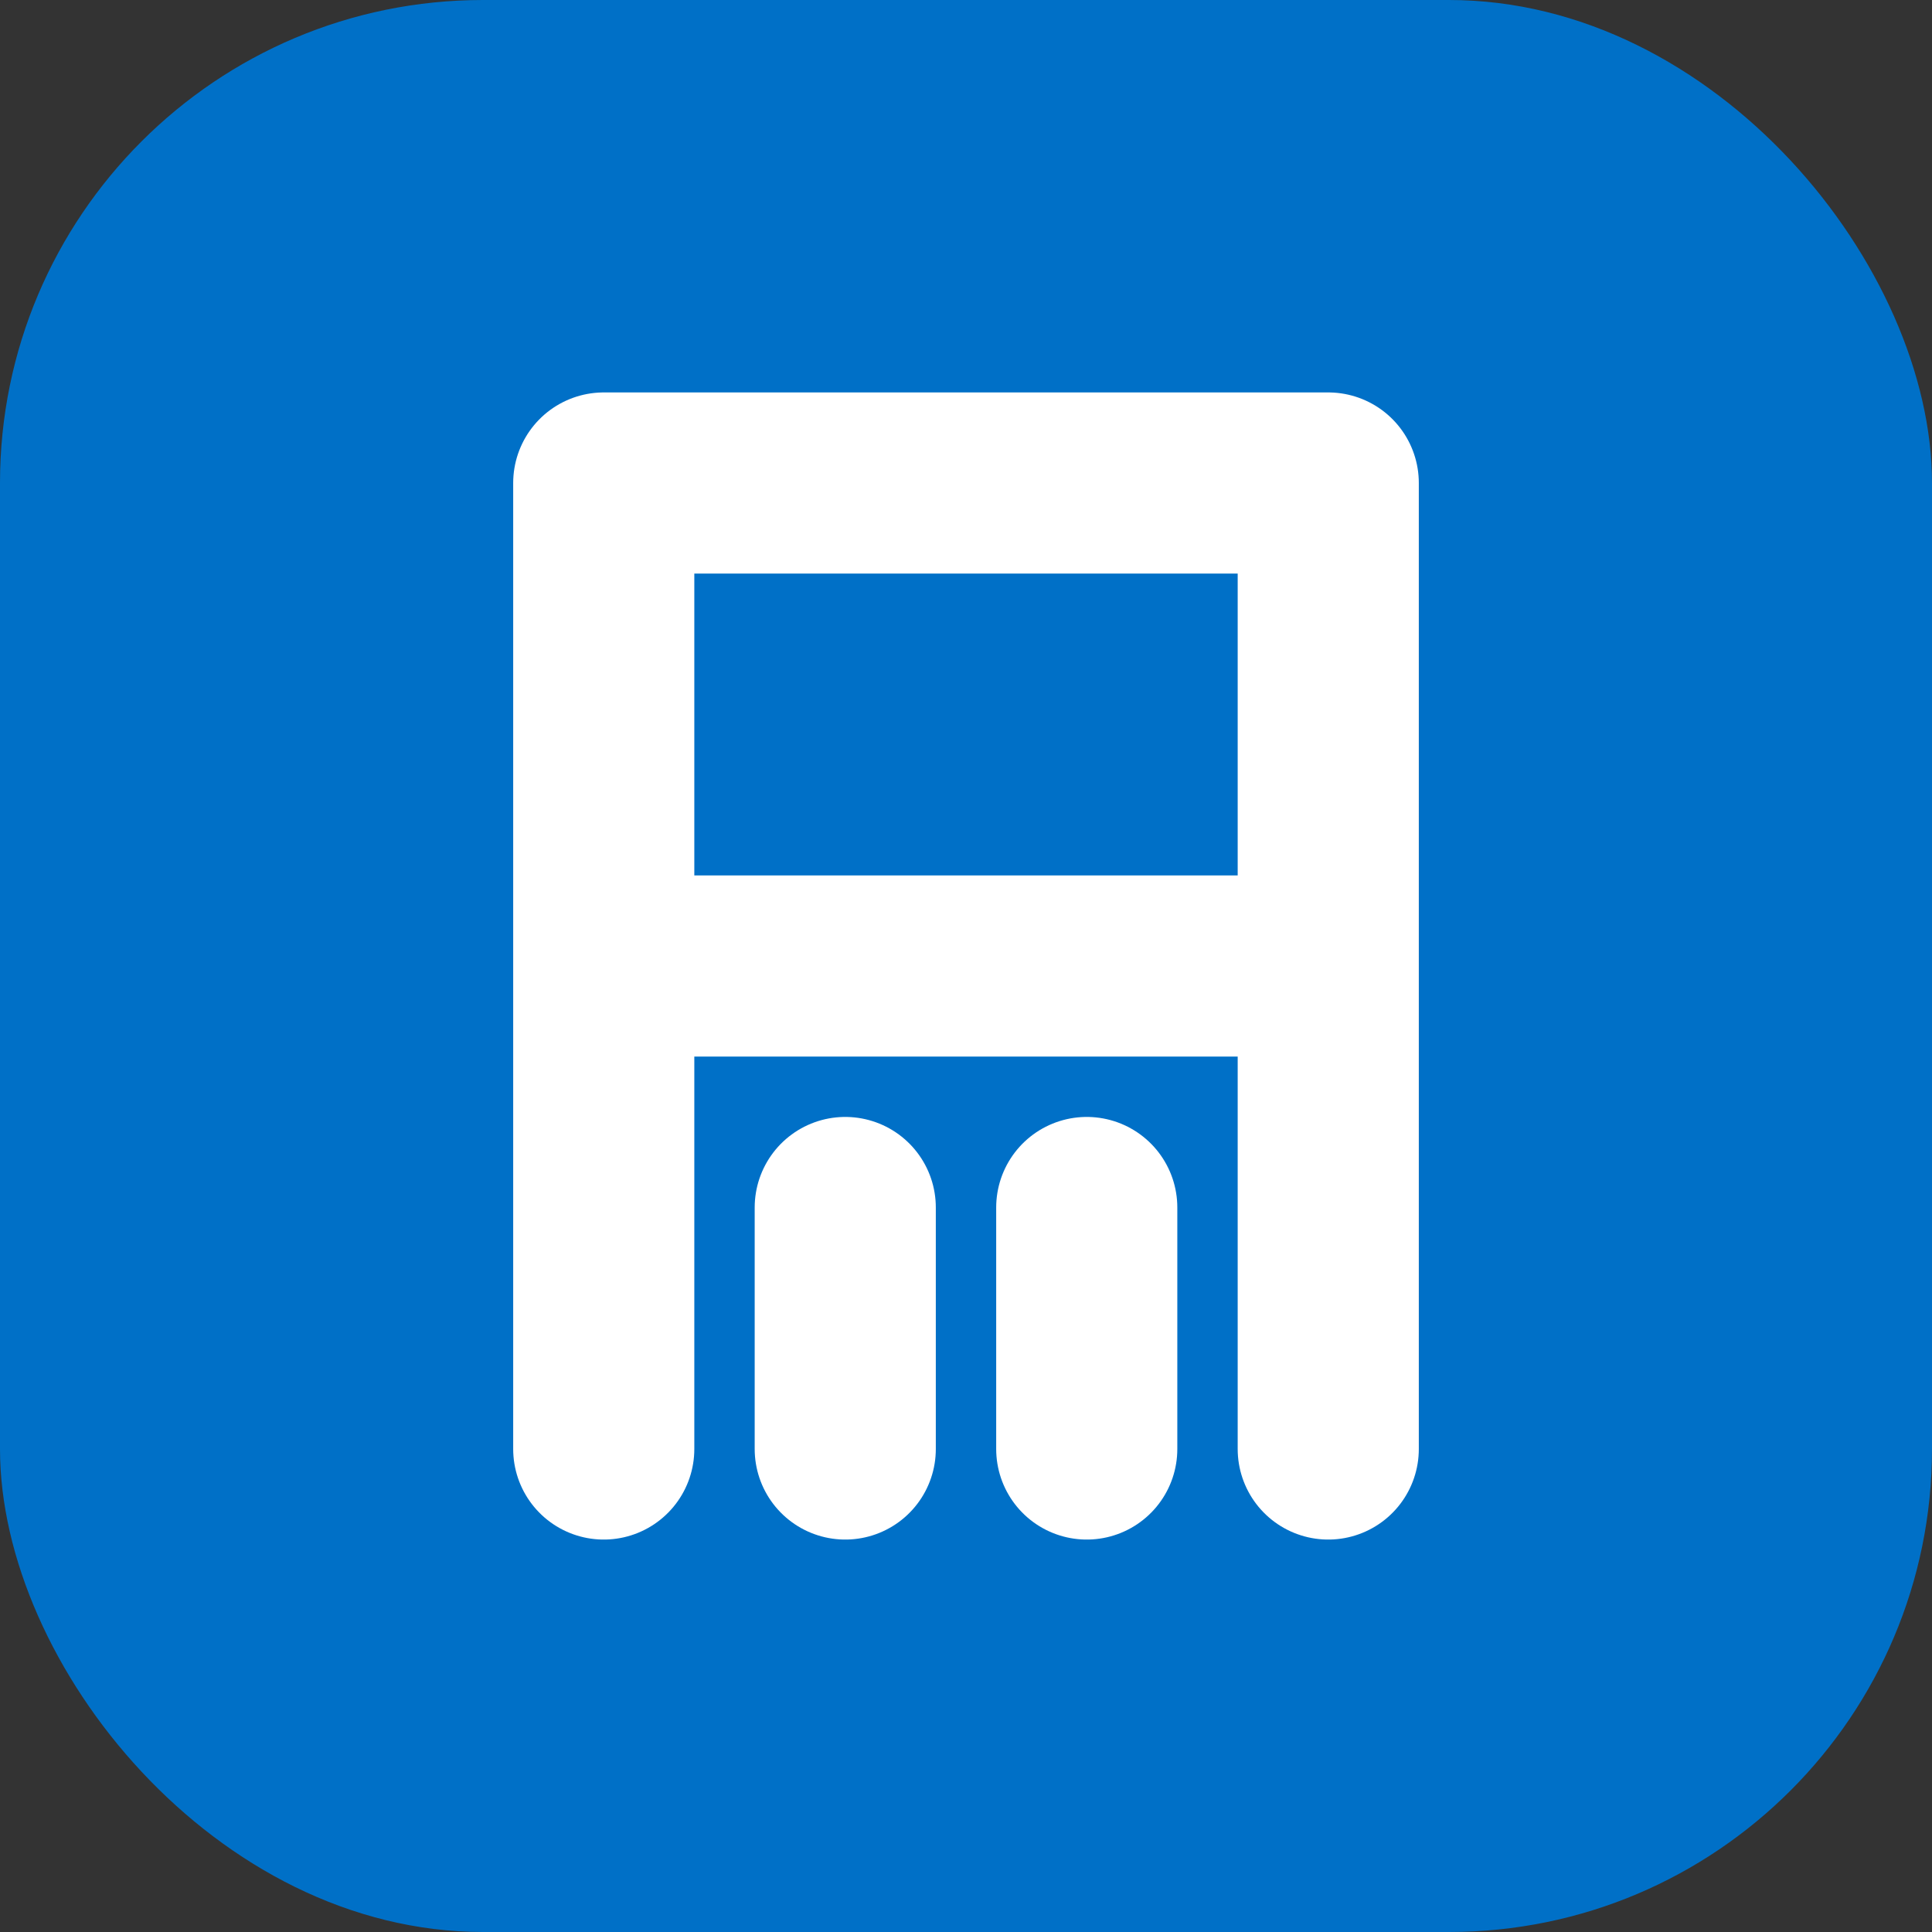
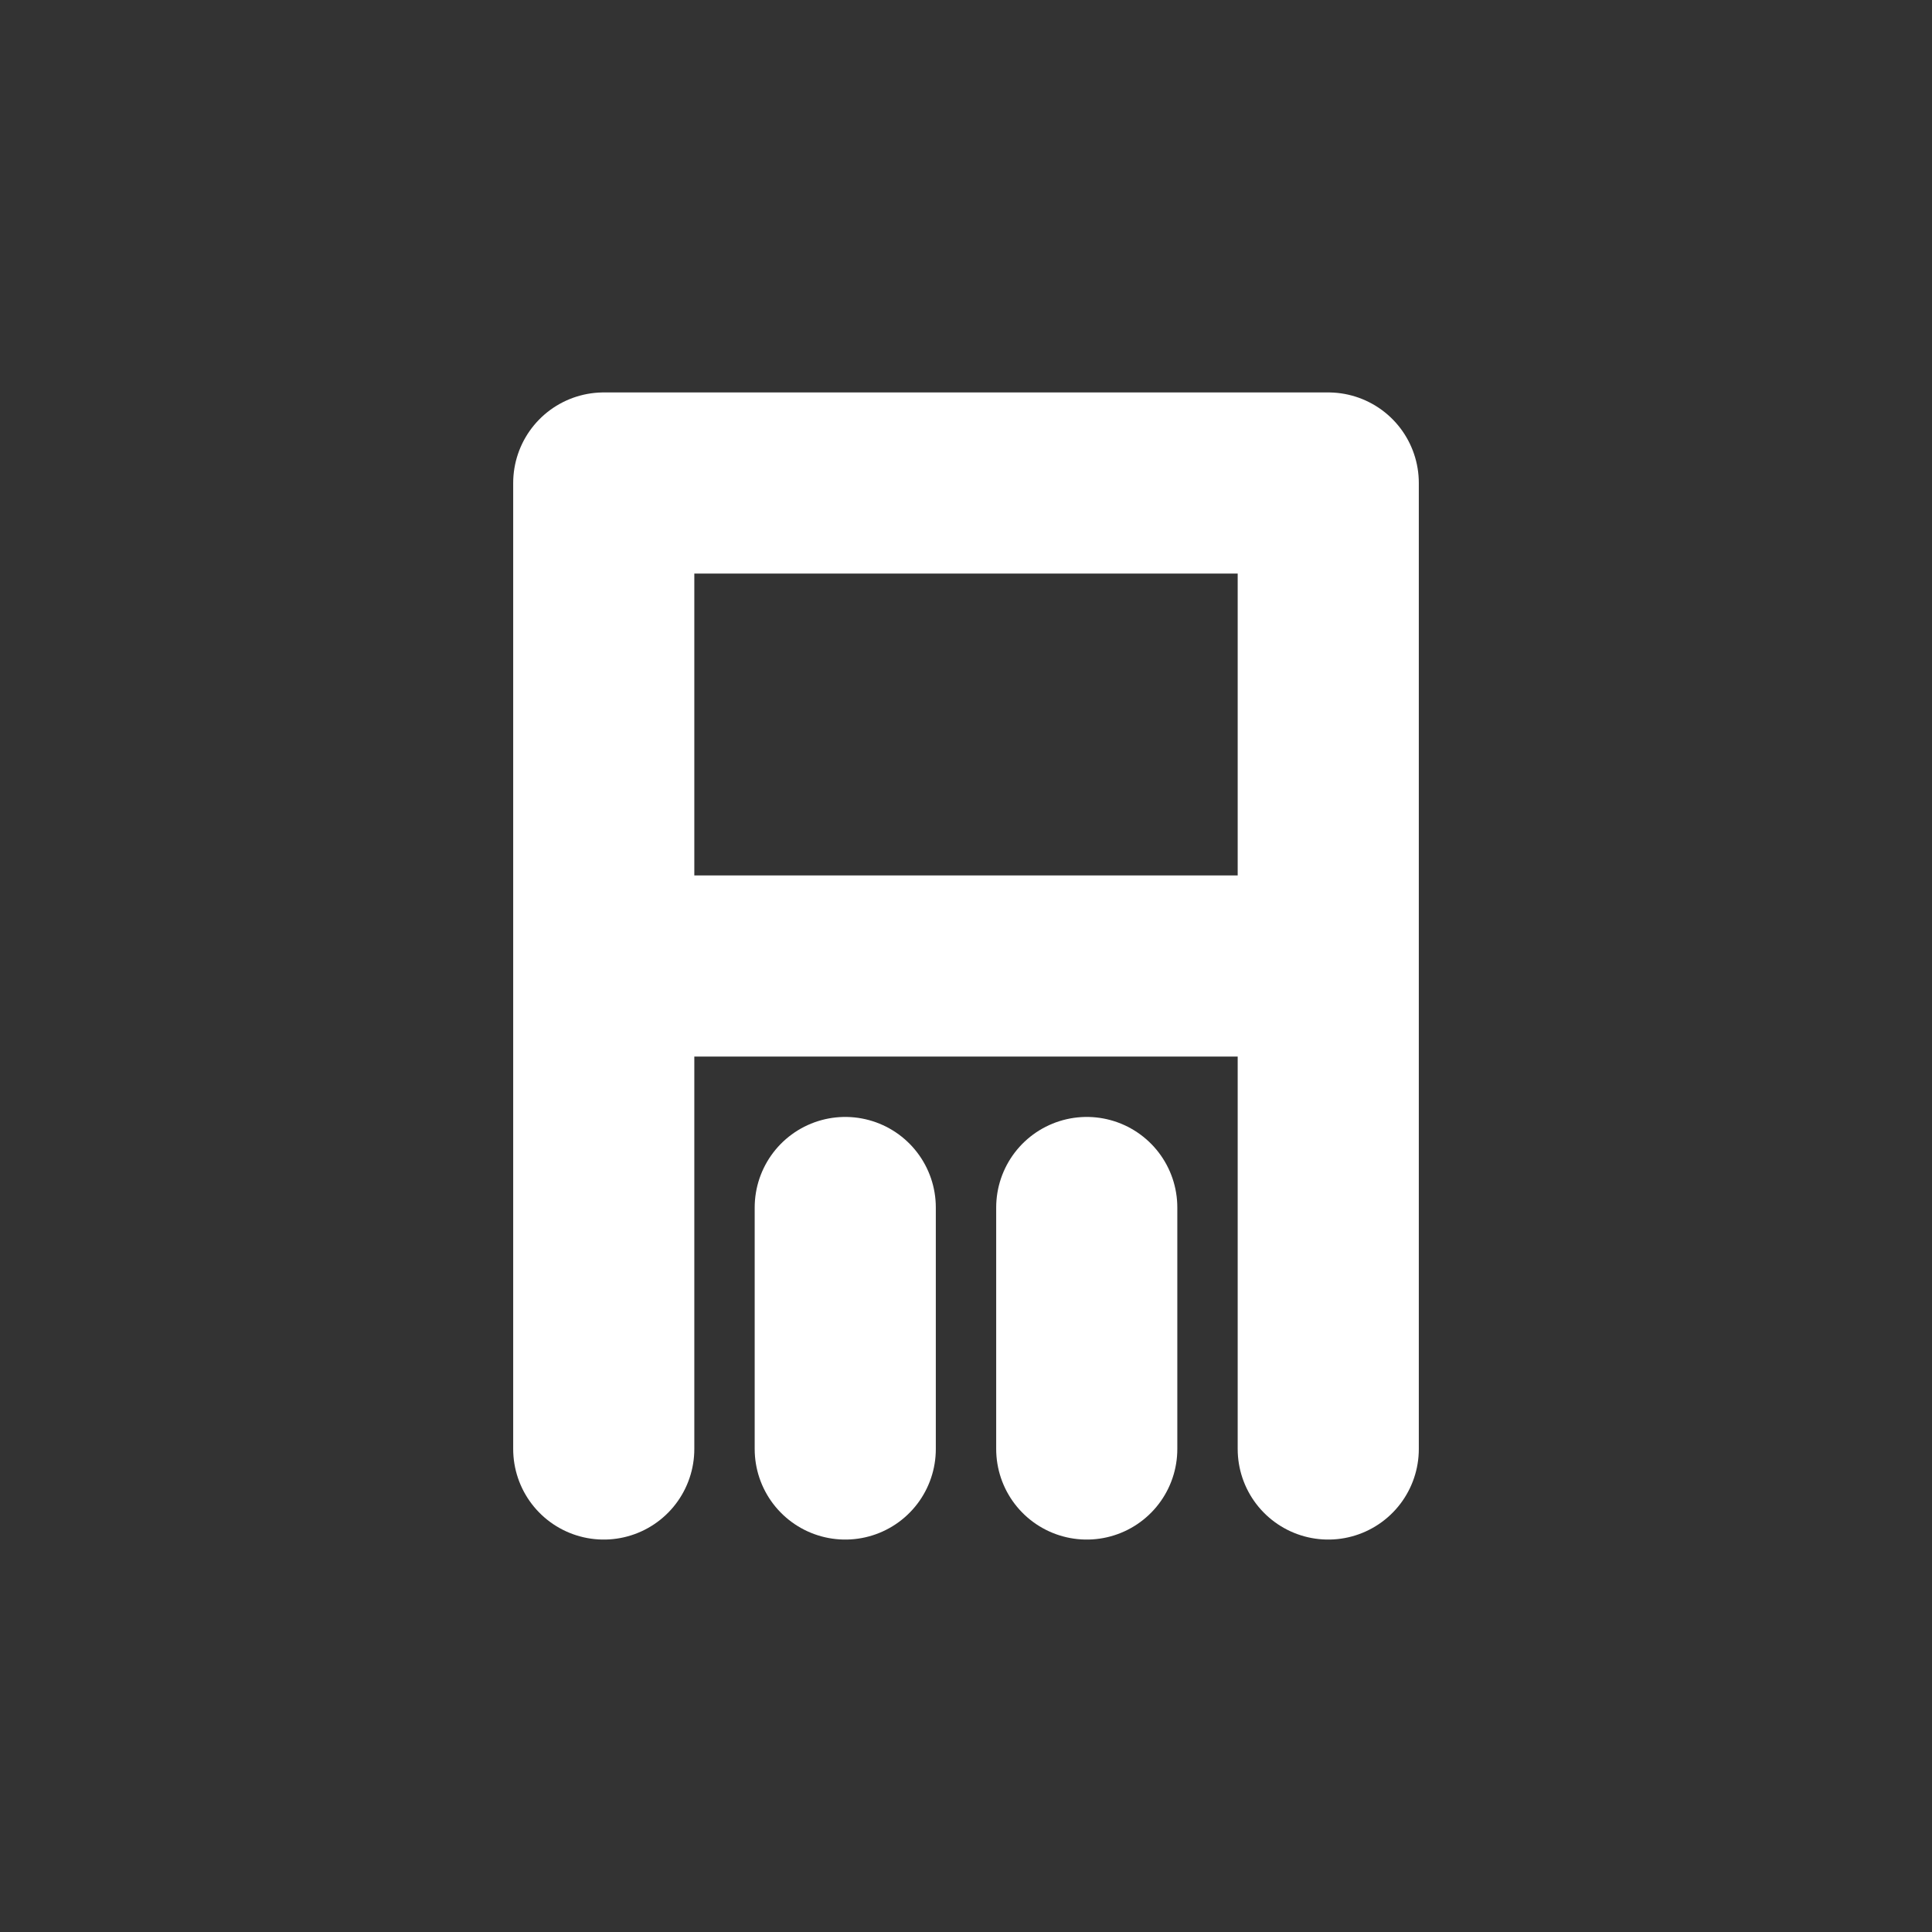
<svg xmlns="http://www.w3.org/2000/svg" width="32" height="32" viewBox="0 0 32 32" fill="none">
  <rect x="0" y="0" width="32" height="32" fill="#333333" stroke="none" />
-   <rect width="32" height="32" rx="8" fill="#0070C7" />
  <path d="M10 24V16M10 16V8M10 16H22M10 8H22V16M22 16V24M14 24V20M18 24V20" stroke="white" stroke-width="3" stroke-linecap="round" stroke-linejoin="round" />
</svg>